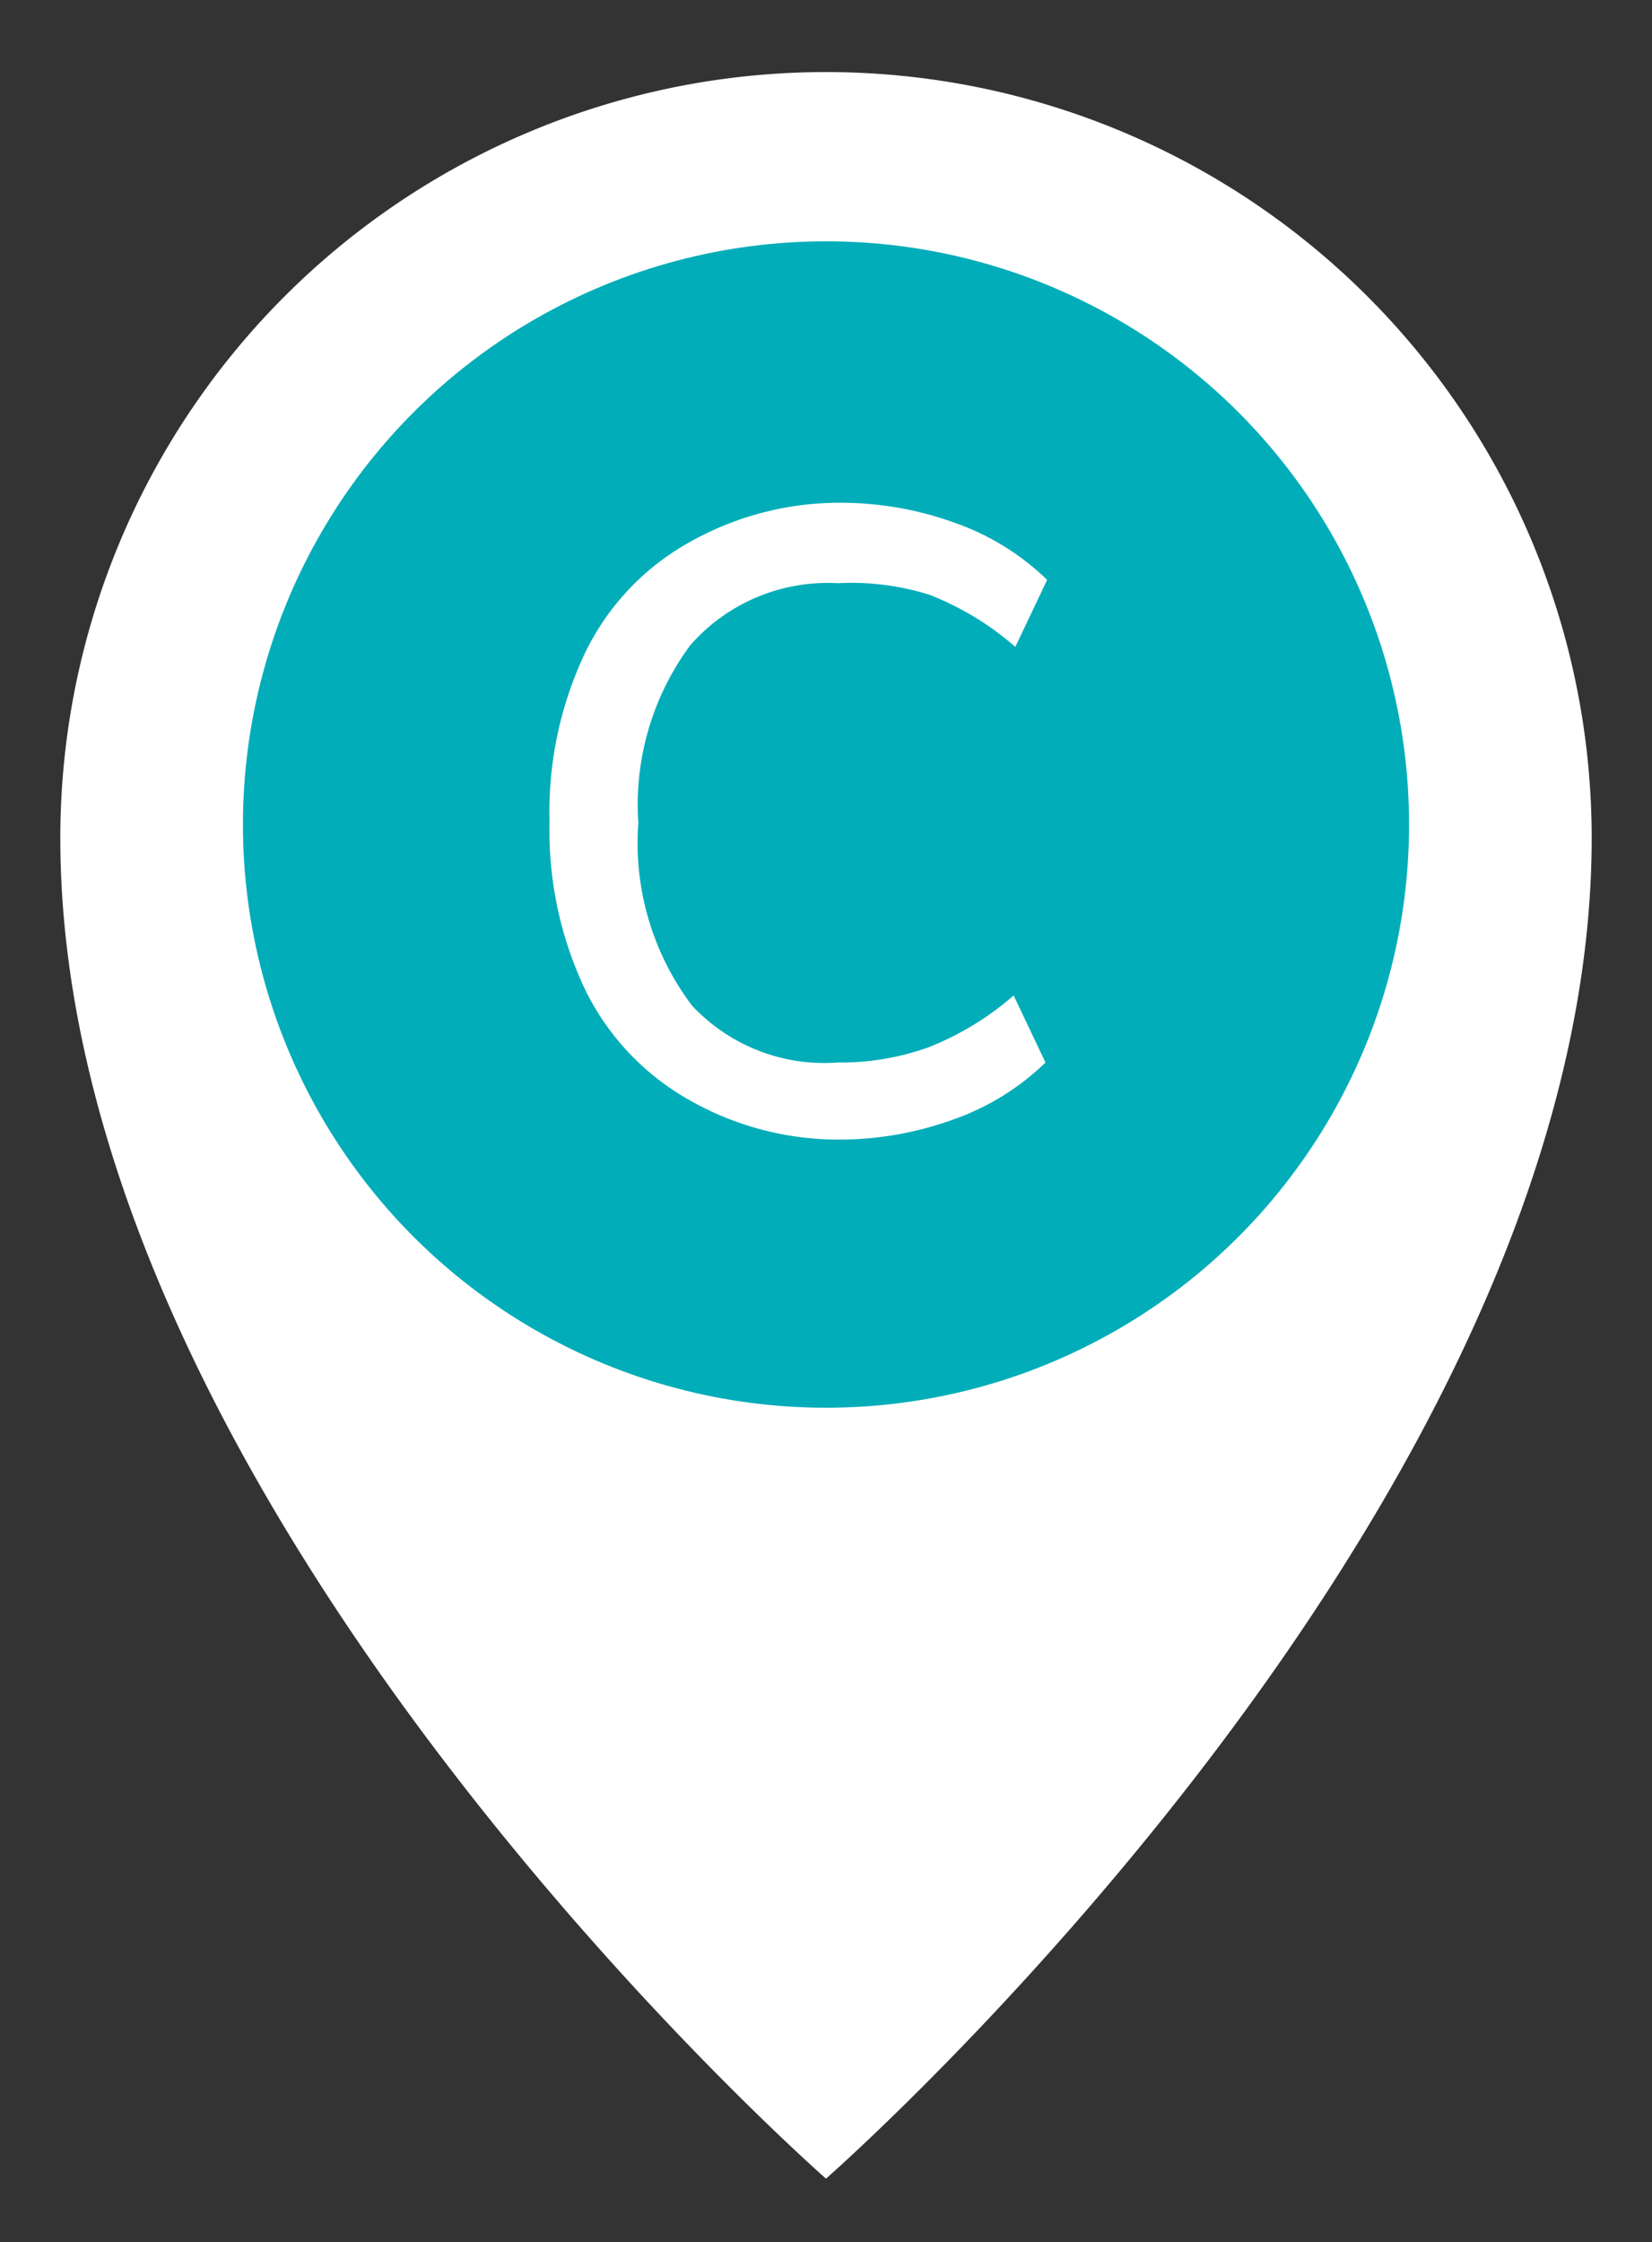
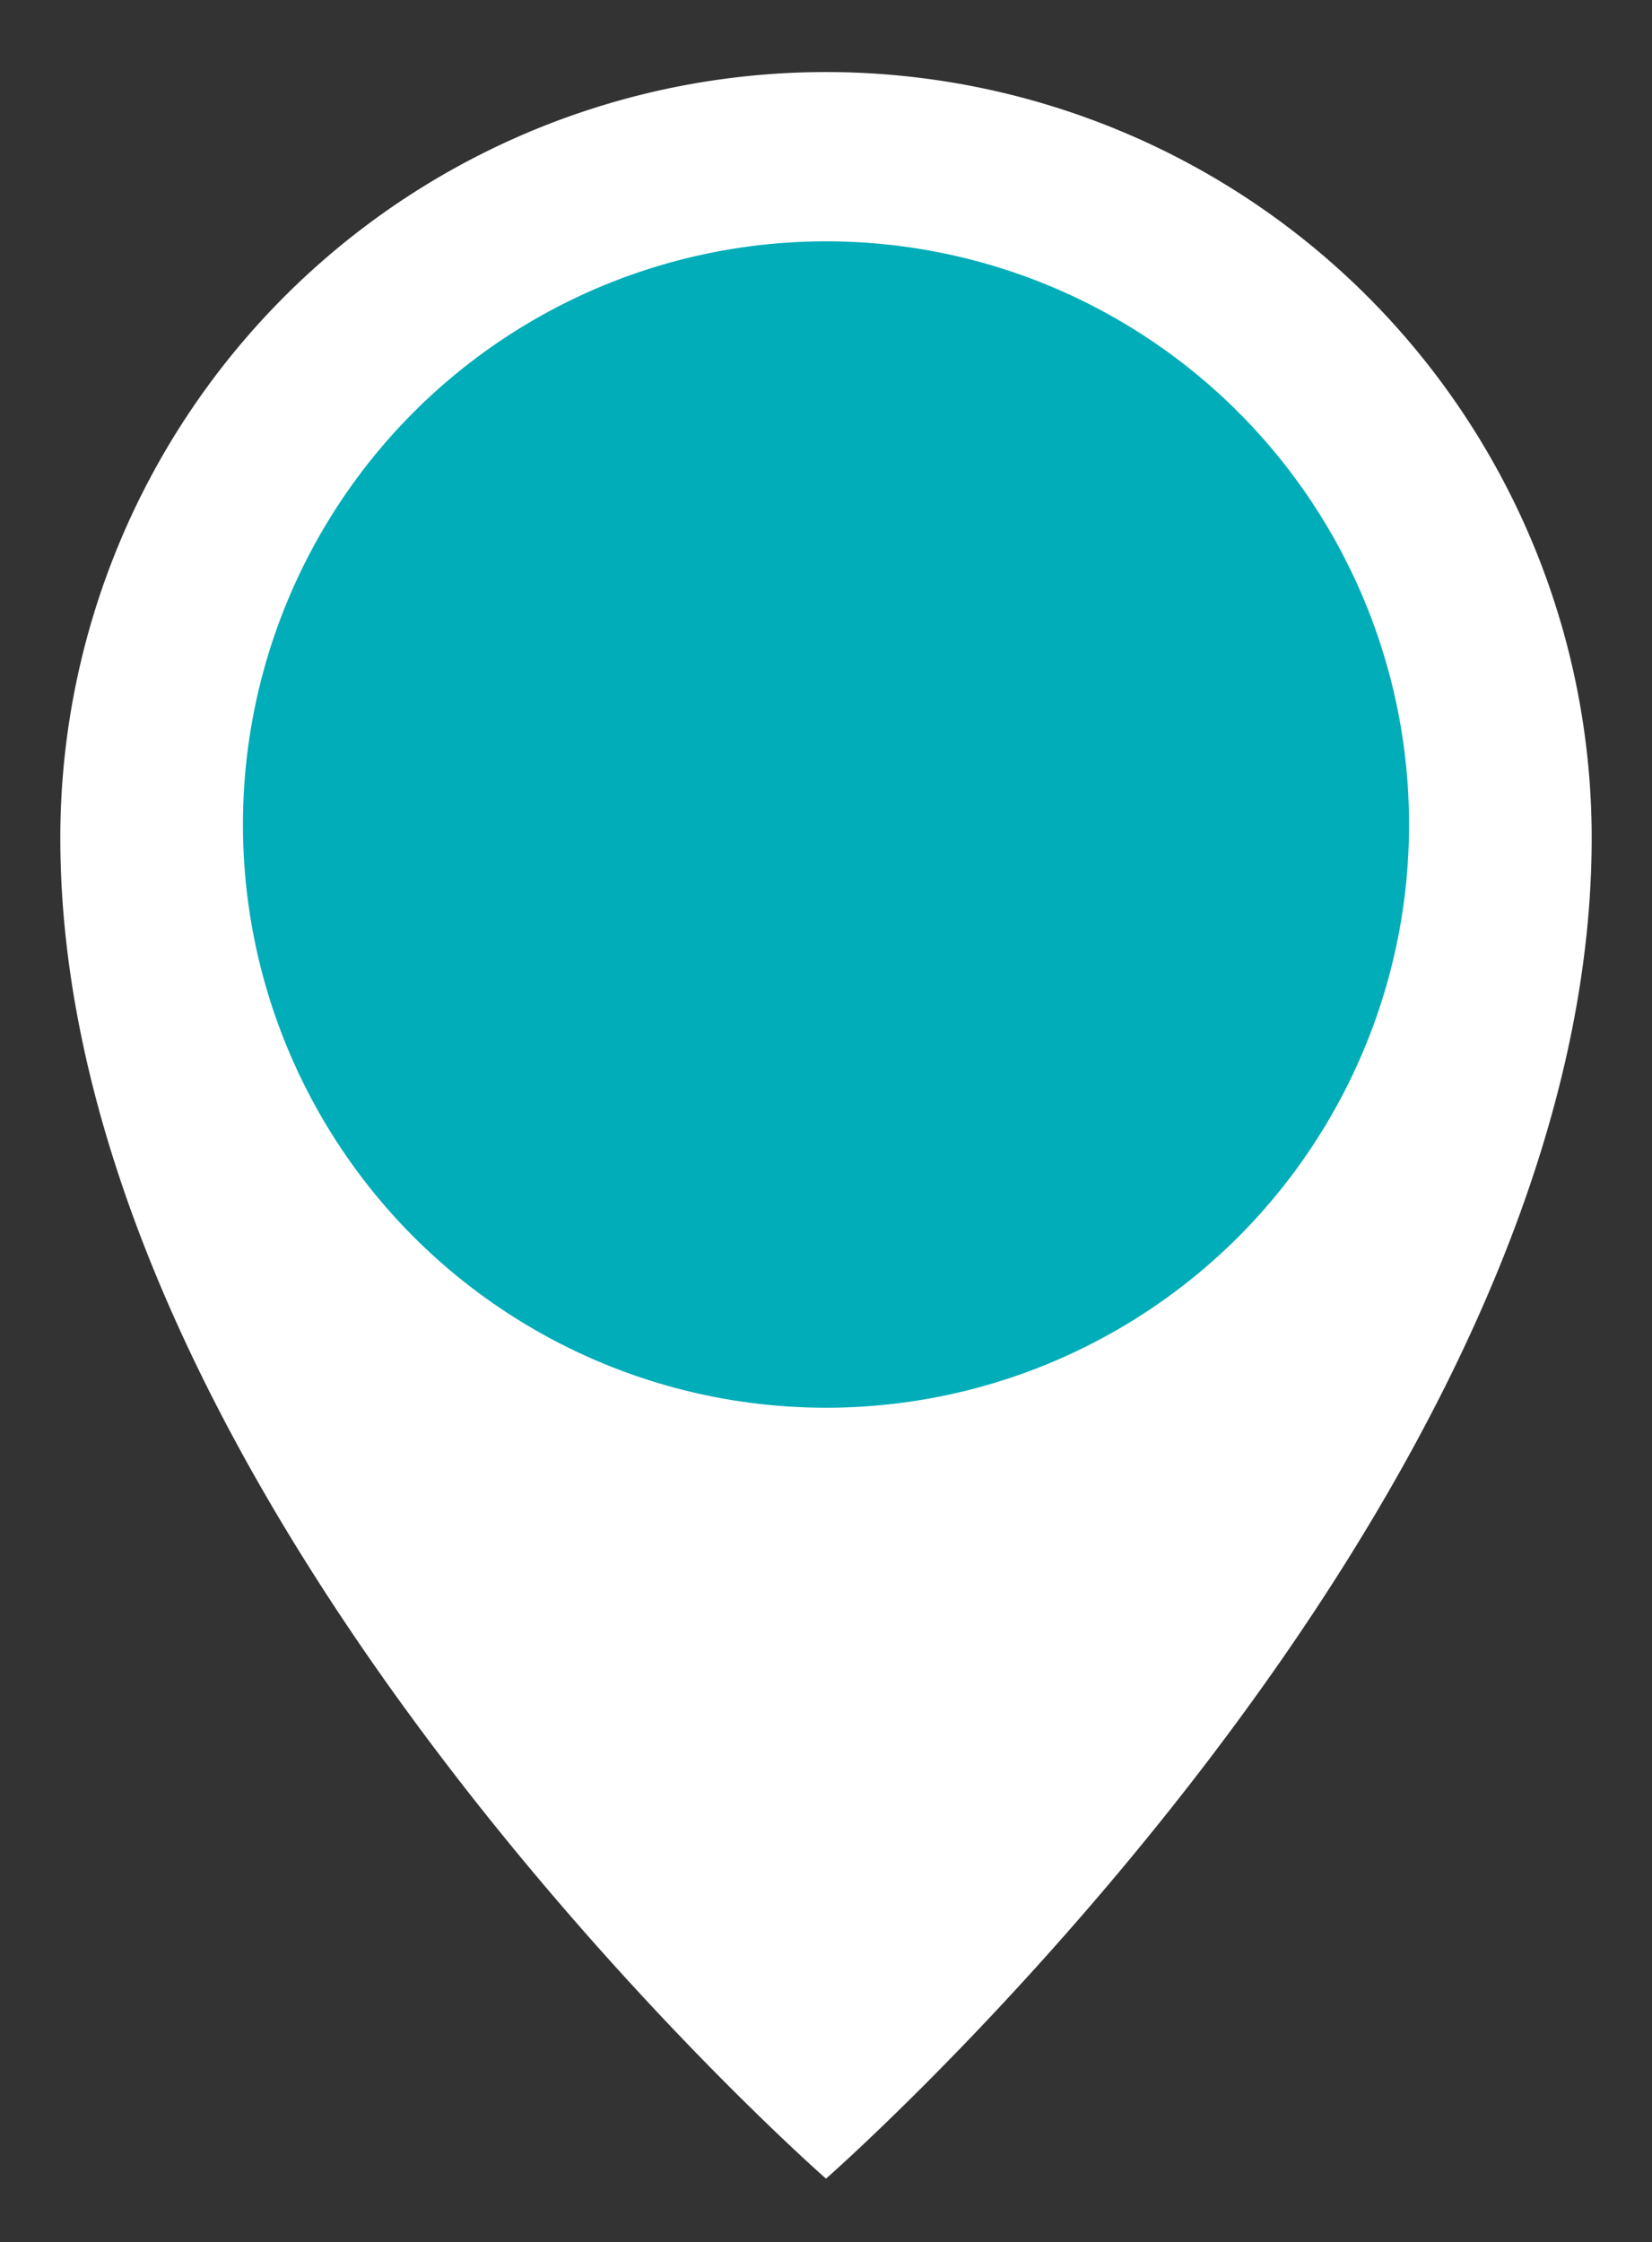
<svg xmlns="http://www.w3.org/2000/svg" viewBox="0 0 9.86 13.38">
  <rect x="0" y="0" width="9.86" height="13.38" fill="#333333" stroke="none" />
  <defs>
    <style>.cls-1{isolation:isolate;}.cls-2{mask:url(#mask);}.cls-3{mix-blend-mode:overlay;}.cls-4{fill:#fff;}.cls-5{fill:#00adb8;}</style>
    <mask id="mask" x="-107.43" y="-3196.02" width="960" height="2300.5" maskUnits="userSpaceOnUse" />
  </defs>
  <title>icono-corodba-location</title>
  <g class="cls-1">
    <g id="IMAGENES_WEB" data-name="IMAGENES WEB">
      <path class="cls-4" d="M9.5,5c0,4-4.57,8-4.57,8S.36,9,.36,5A4.57,4.57,0,0,1,9.5,5Z" />
      <circle class="cls-5" cx="4.93" cy="4.92" r="3.48" />
-       <path class="cls-4" d="M4.09,6.55a1.52,1.52,0,0,1-.6-.65,2.21,2.21,0,0,1-.21-1,2.21,2.21,0,0,1,.21-1,1.5,1.5,0,0,1,.6-.65A1.82,1.82,0,0,1,5,3a2,2,0,0,1,.7.12,1.51,1.51,0,0,1,.55.34l-.19.4a1.74,1.74,0,0,0-.51-.31A1.55,1.55,0,0,0,5,3.48a1.09,1.09,0,0,0-.88.37,1.6,1.6,0,0,0-.31,1.06A1.61,1.61,0,0,0,4.13,6,1.08,1.08,0,0,0,5,6.34a1.55,1.55,0,0,0,.54-.09,1.75,1.75,0,0,0,.51-.31l.19.4a1.5,1.5,0,0,1-.55.34,2,2,0,0,1-.7.12A1.8,1.8,0,0,1,4.09,6.55Z" />
    </g>
  </g>
</svg>